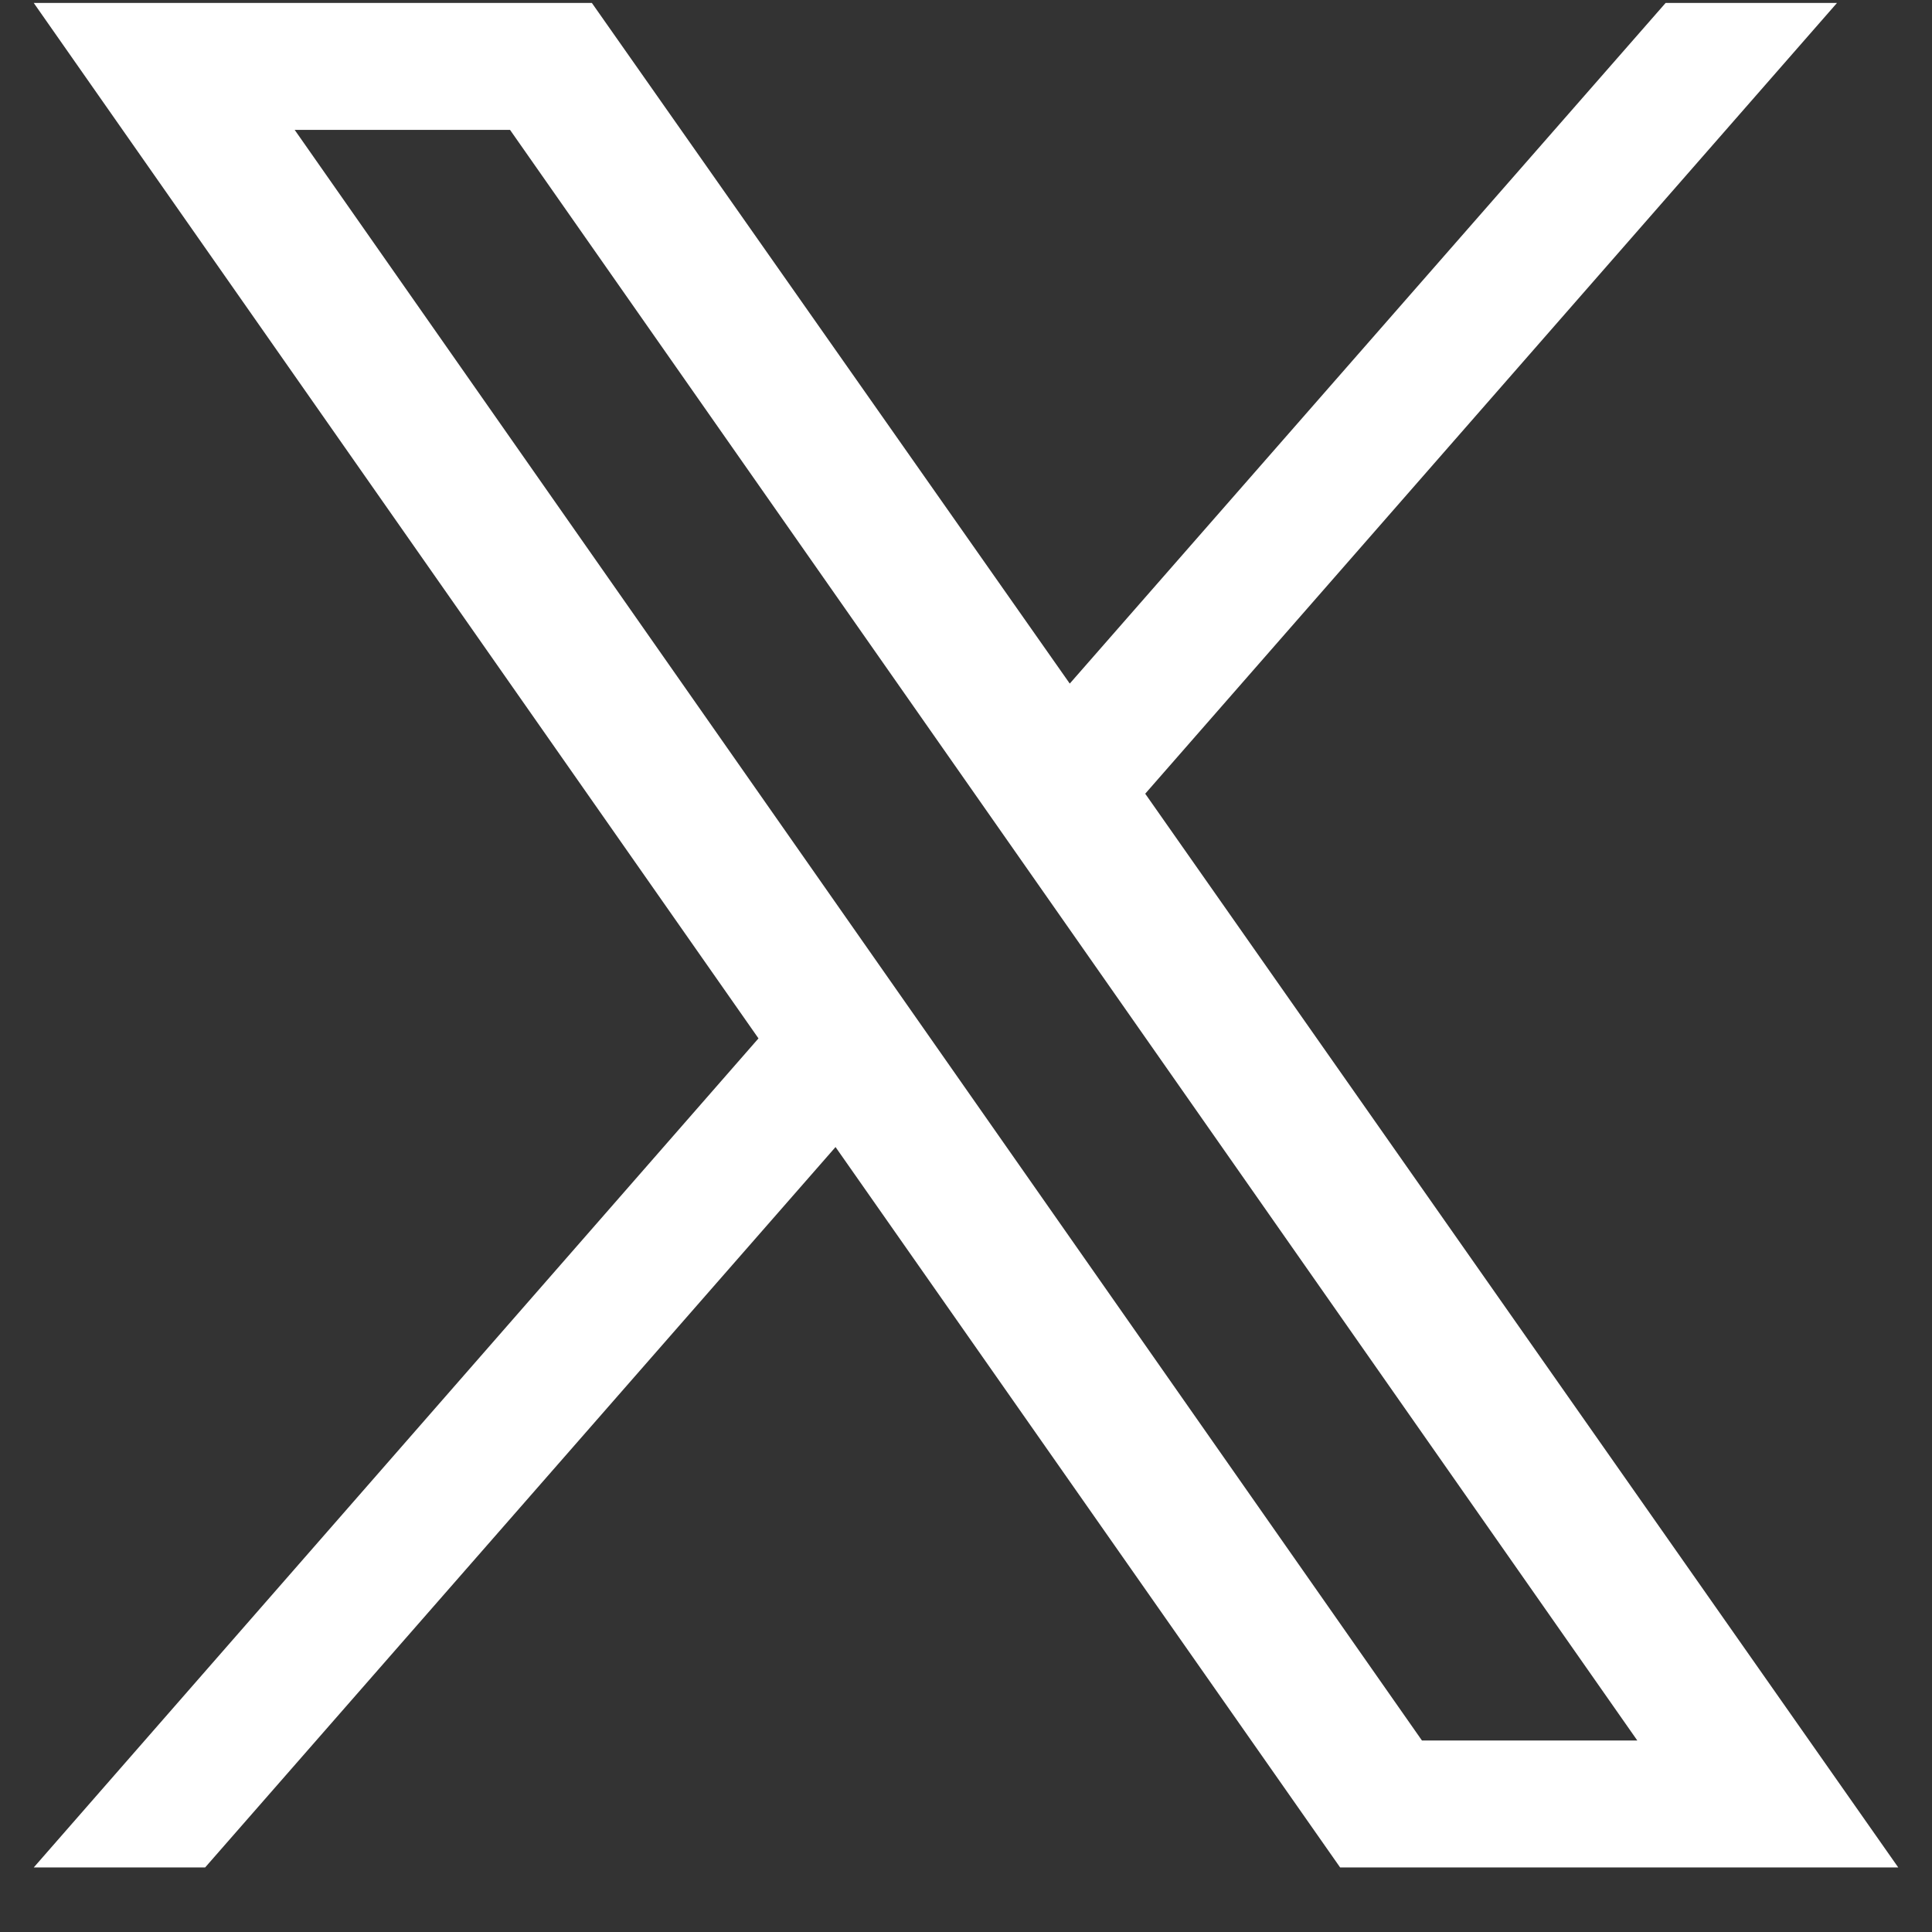
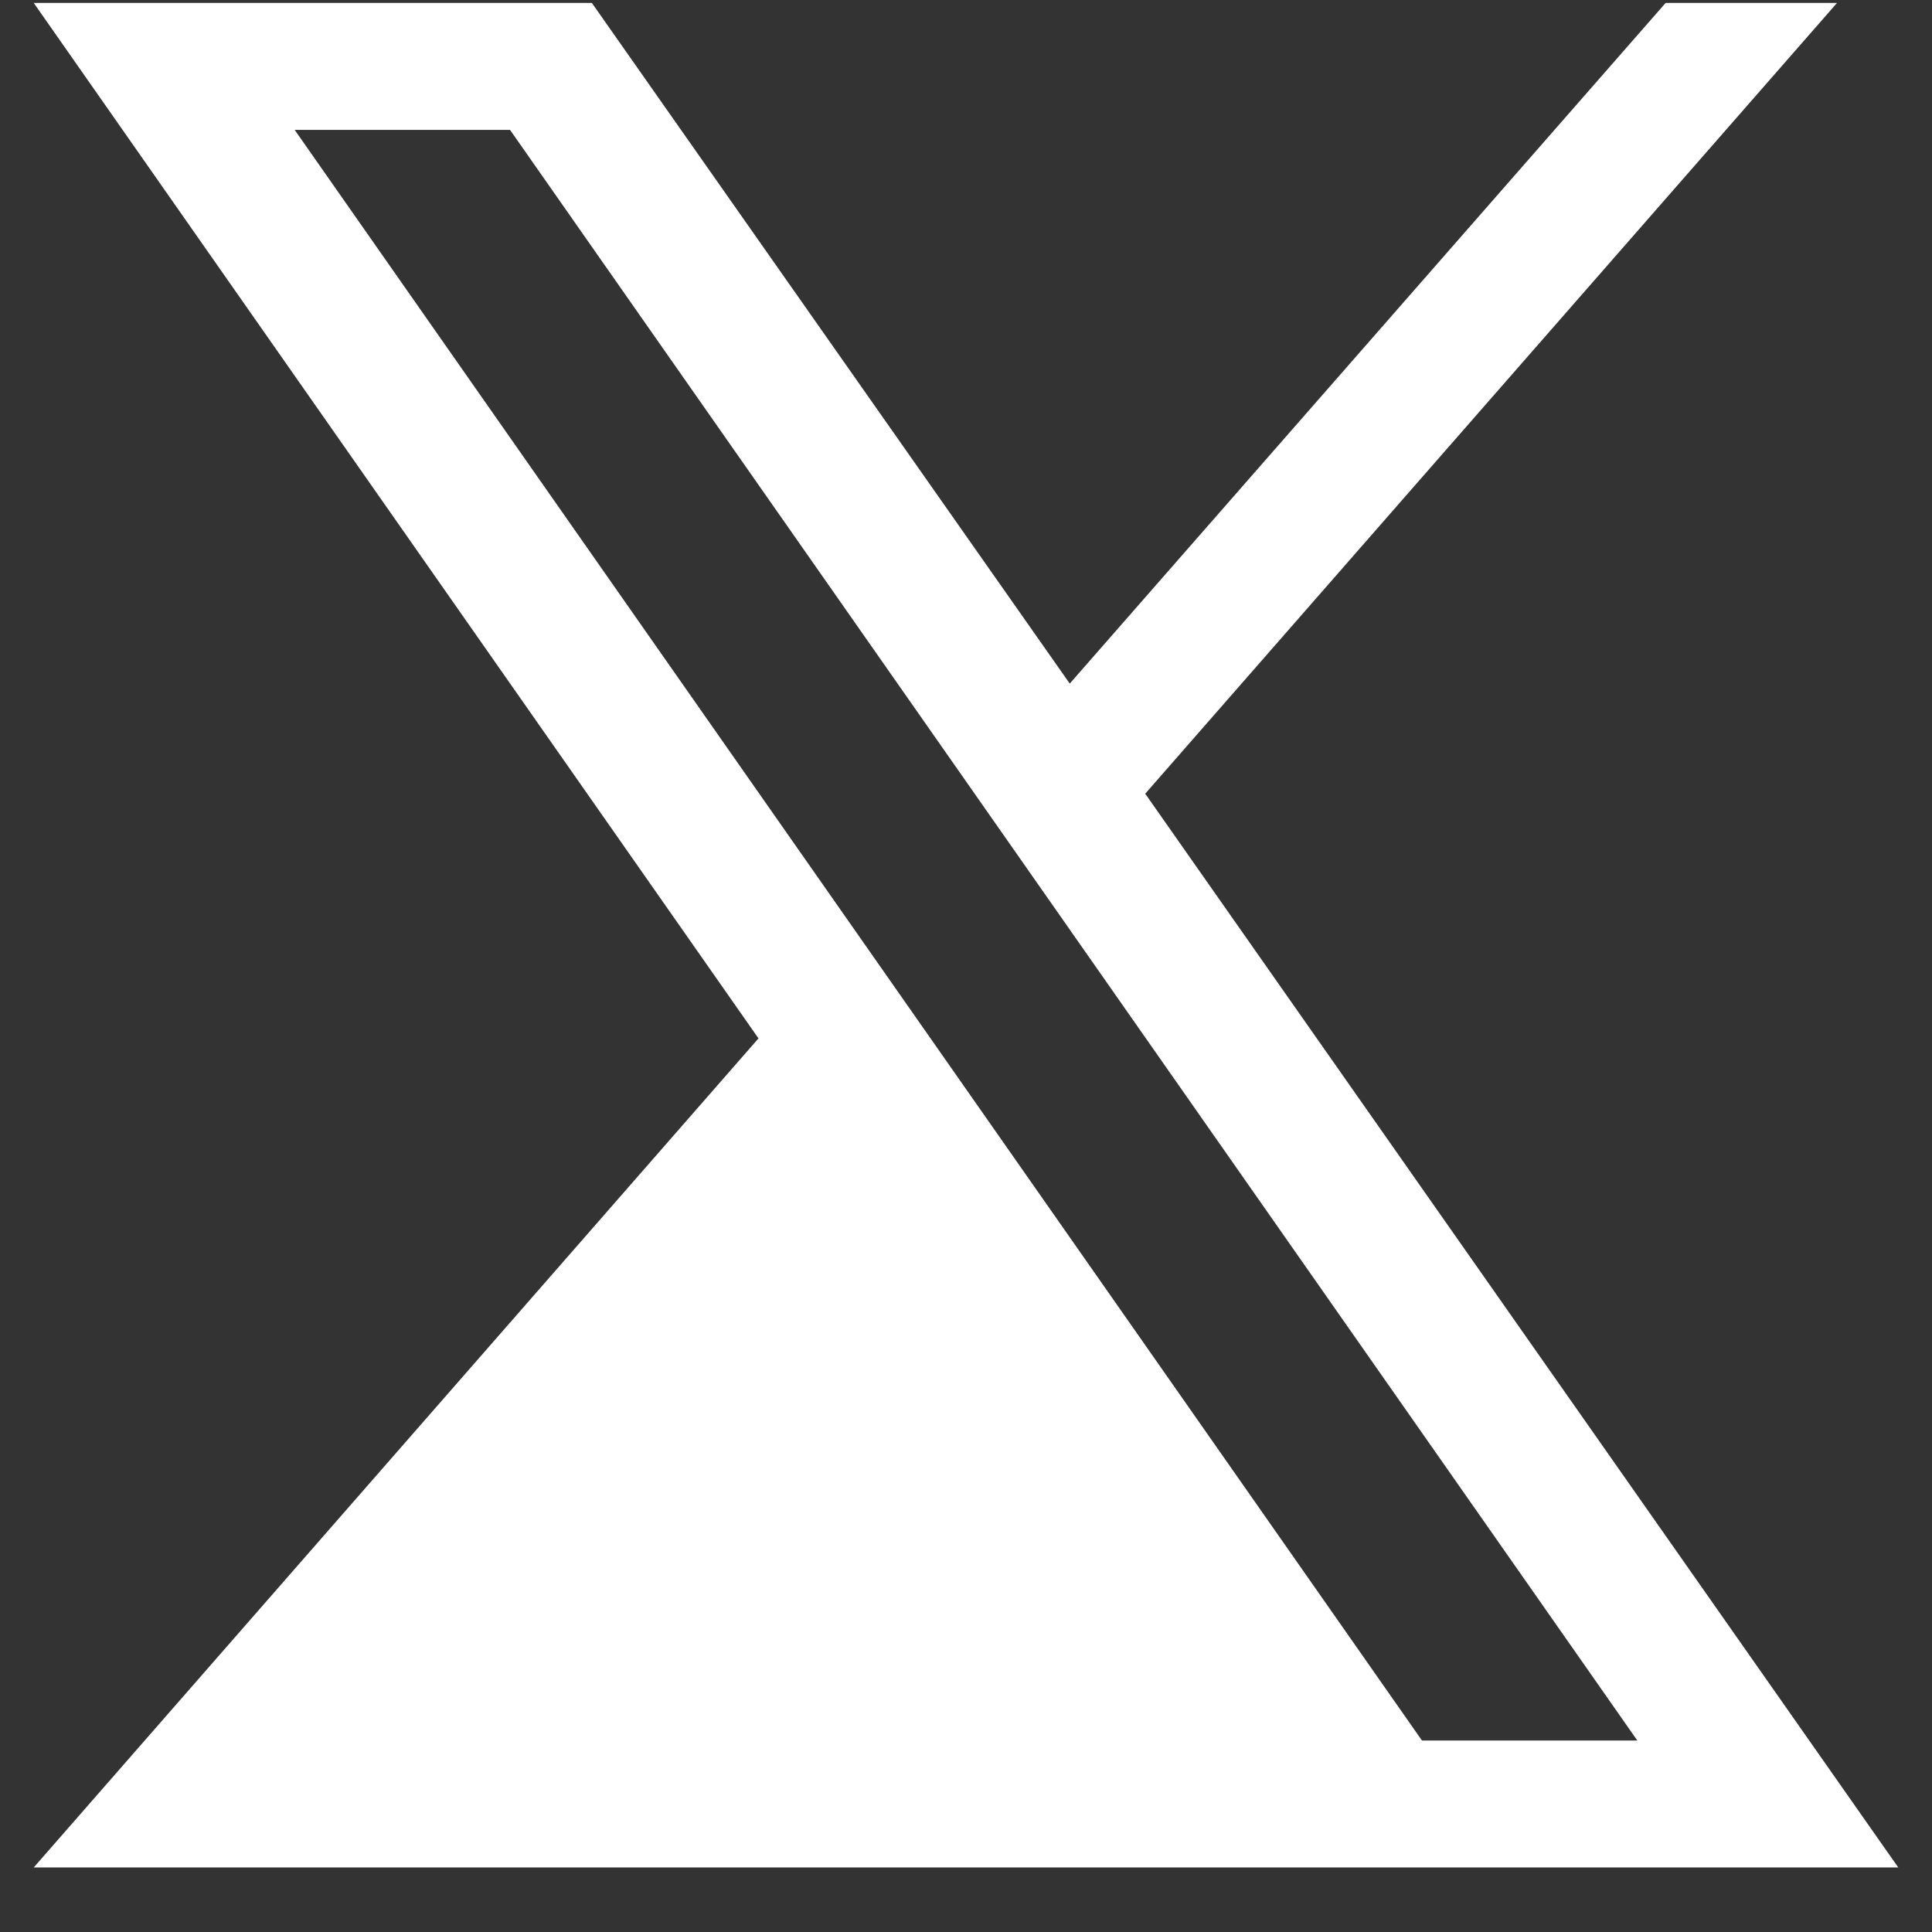
<svg xmlns="http://www.w3.org/2000/svg" width="17" height="17" viewBox="0 0 17 17" fill="none">
  <rect x="0" y="0" width="17" height="17" fill="#333333" stroke="none" />
-   <path d="M10.077 6.984L16.164 0.026H14.656L9.413 6.015L5.208 0.026H0.297L6.674 9.137L0.297 16.432H1.805L7.352 10.093L11.792 16.432H16.703L10.077 6.984ZM2.593 1.143H4.488L14.407 15.315H12.512L2.593 1.143Z" fill="white" />
+   <path d="M10.077 6.984L16.164 0.026H14.656L9.413 6.015L5.208 0.026H0.297L6.674 9.137L0.297 16.432H1.805L11.792 16.432H16.703L10.077 6.984ZM2.593 1.143H4.488L14.407 15.315H12.512L2.593 1.143Z" fill="white" />
</svg>